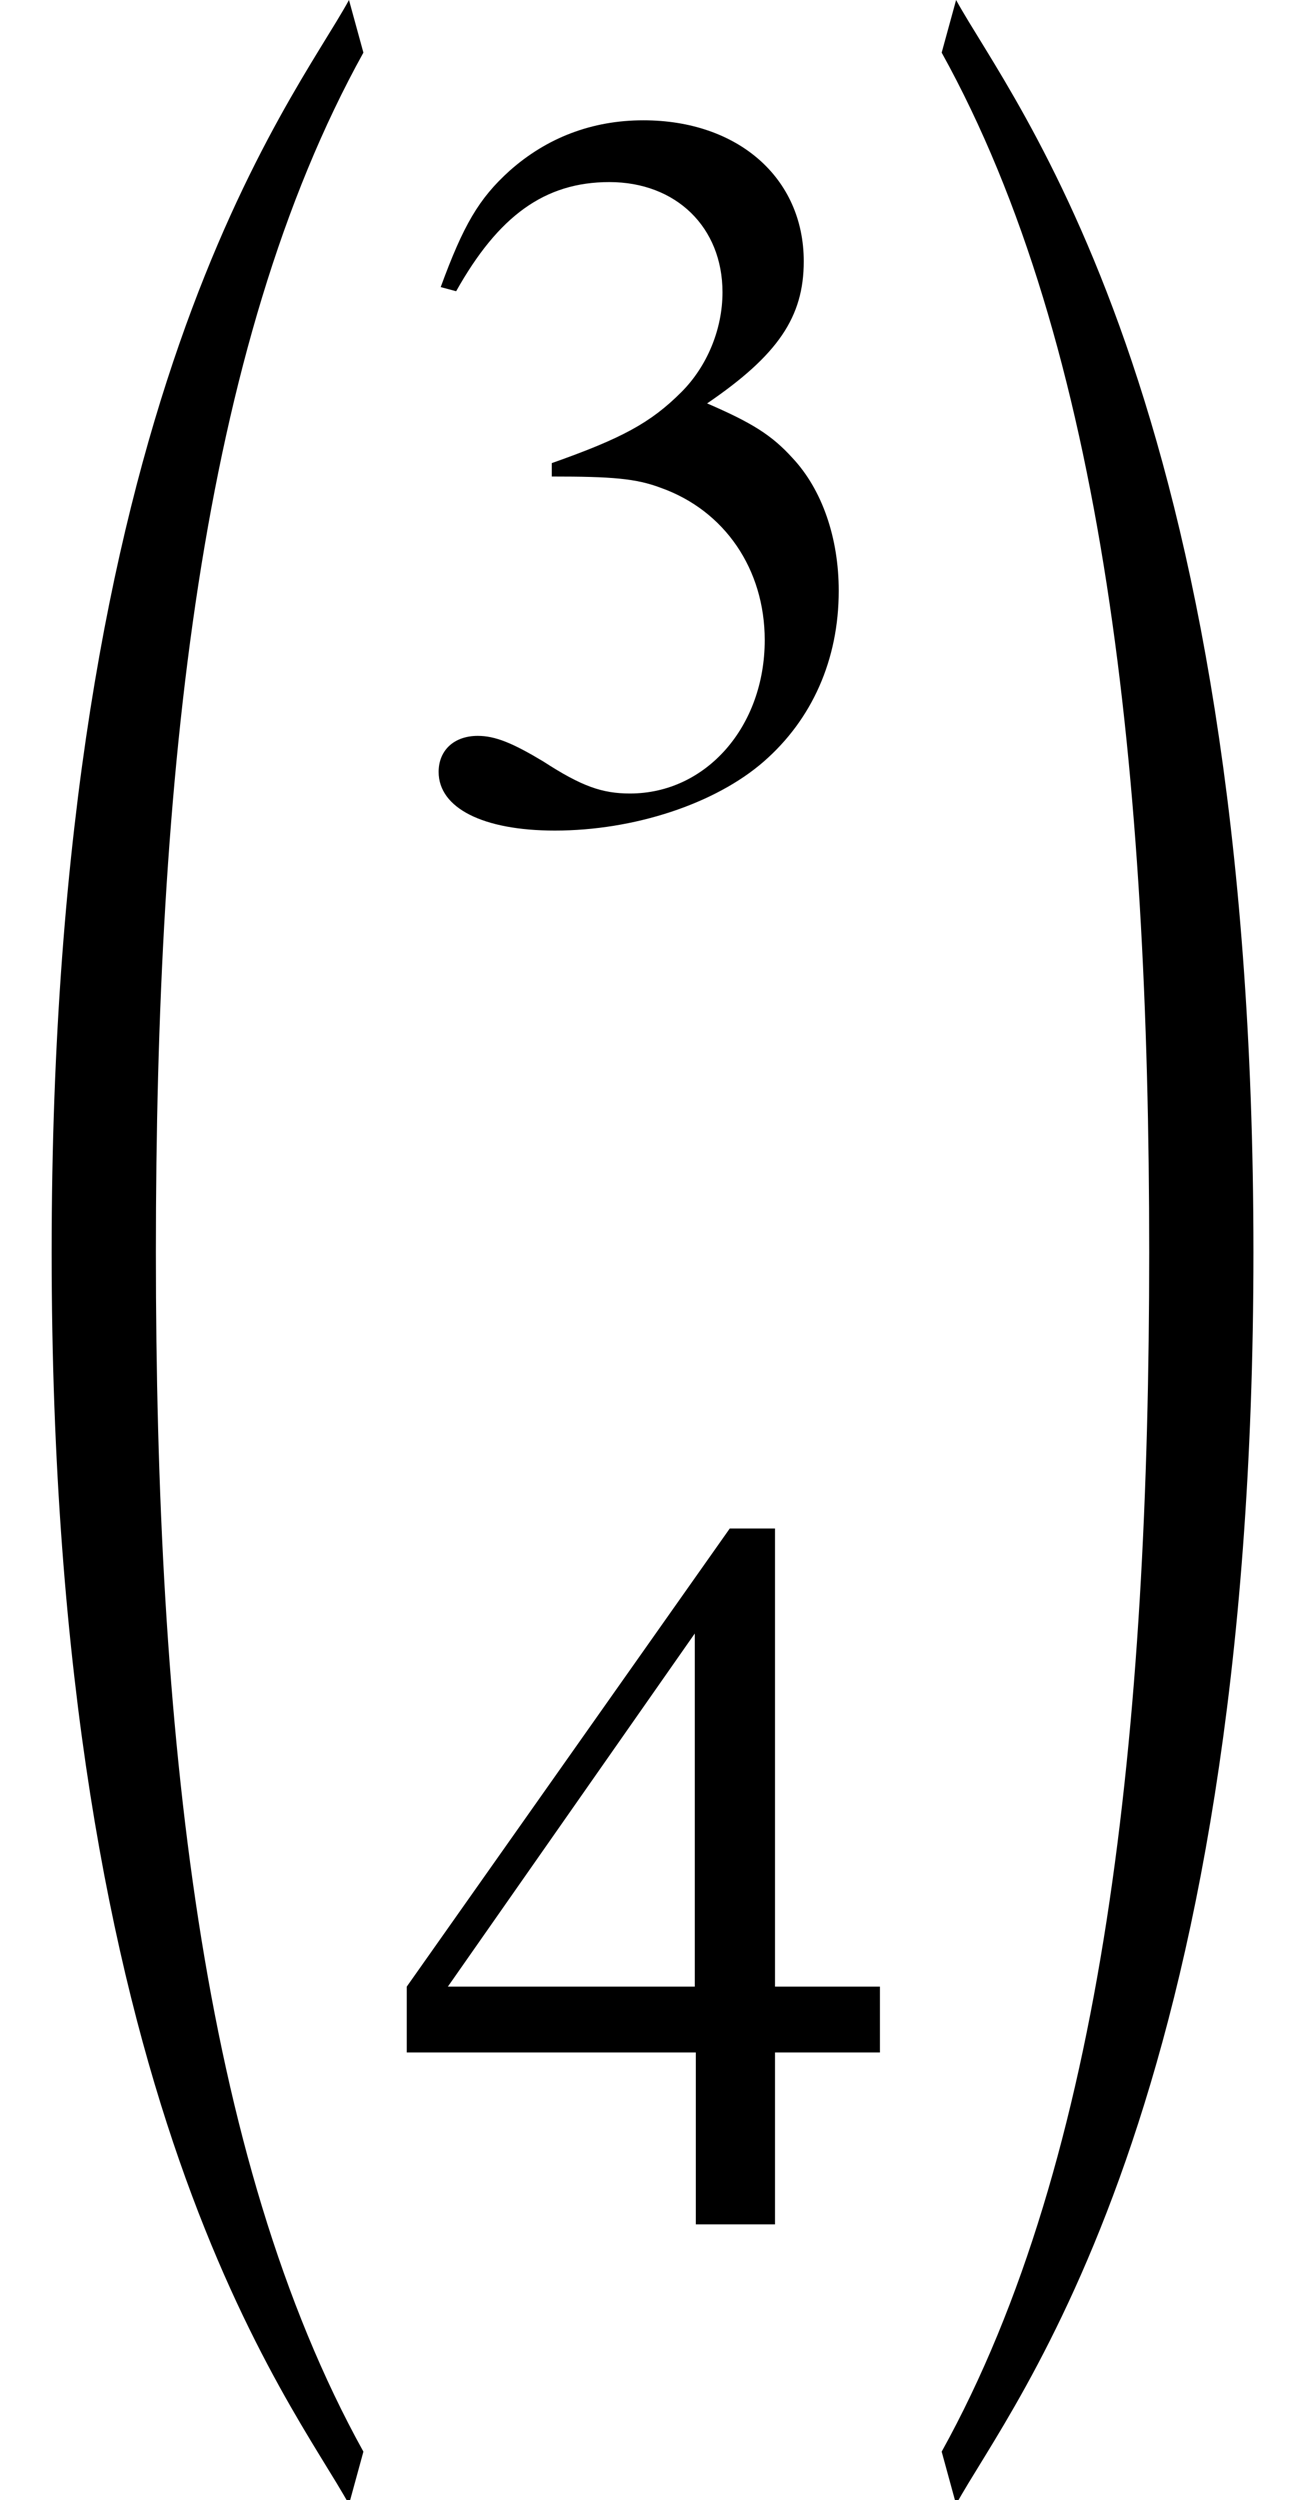
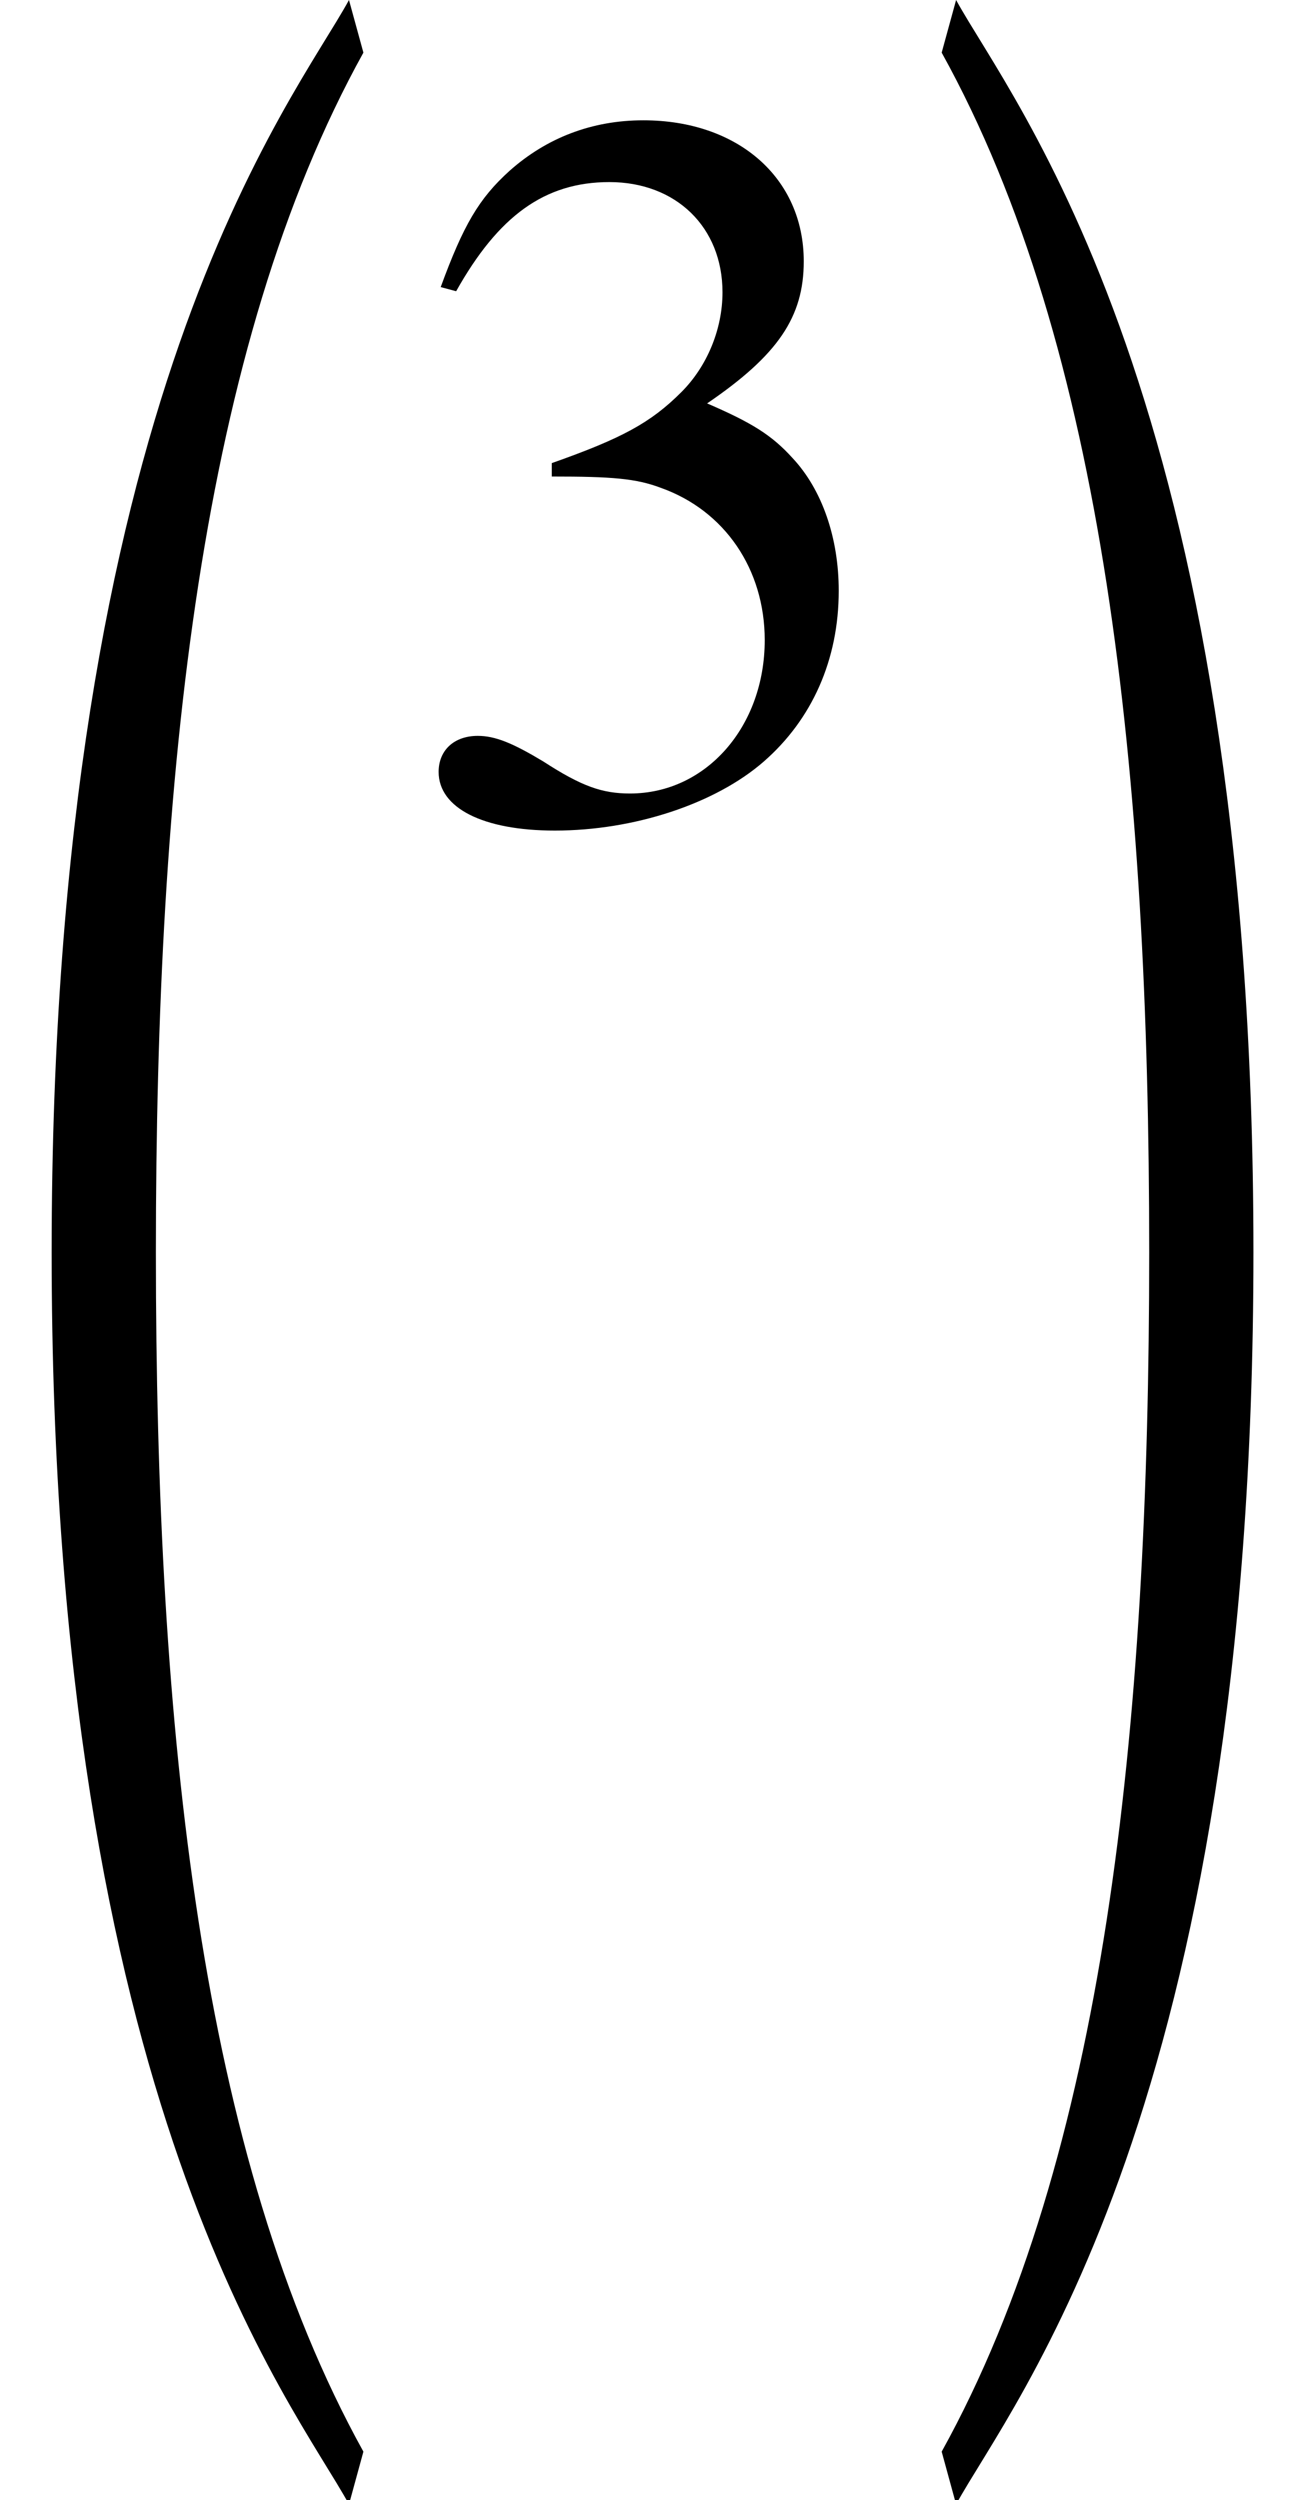
<svg xmlns="http://www.w3.org/2000/svg" xmlns:xlink="http://www.w3.org/1999/xlink" version="1.1" width="15.111pt" height="28.931pt" viewBox="225.57 78.705 15.111 28.931">
  <defs>
    <path id="g0-32" d="M4.208 27.7C2.319 24.293 1.805 19.343 1.805 13.82S2.319 3.347 4.208-.06L4.041-.669C3.395 .514 .598 3.921 .598 13.82S3.395 27.126 4.041 28.31L4.208 27.7Z" />
    <path id="g0-33" d="M3.969 13.82C3.969 3.921 1.172 .514 .526-.669L.359-.06C2.248 3.347 2.762 8.297 2.762 13.82S2.248 24.293 .359 27.7L.526 28.31C1.172 27.126 3.969 23.719 3.969 13.82Z" />
    <path id="g2-51" d="M1.822-3.93C2.525-3.93 2.799-3.907 3.085-3.799C3.823-3.537 4.288-2.859 4.288-2.037C4.288-1.036 3.609-.262 2.728-.262C2.406-.262 2.168-.345 1.727-.631C1.37-.846 1.167-.929 .965-.929C.691-.929 .512-.762 .512-.512C.512-.095 1.024 .167 1.858 .167C2.775 .167 3.716-.143 4.276-.631S5.145-1.81 5.145-2.608C5.145-3.216 4.955-3.776 4.609-4.145C4.371-4.407 4.145-4.55 3.621-4.776C4.443-5.336 4.74-5.777 4.74-6.42C4.74-7.385 3.978-8.052 2.882-8.052C2.287-8.052 1.763-7.849 1.334-7.468C.977-7.146 .798-6.837 .536-6.122L.715-6.074C1.203-6.944 1.739-7.337 2.489-7.337C3.263-7.337 3.799-6.813 3.799-6.062C3.799-5.634 3.621-5.205 3.323-4.907C2.966-4.55 2.632-4.371 1.822-4.085V-3.93Z" />
-     <path id="g2-52" d="M5.622-2.751H4.407V-8.052H3.883L.143-2.751V-1.989H3.49V0H4.407V-1.989H5.622V-2.751ZM3.478-2.751H.619L3.478-6.837V-2.751Z" />
  </defs>
  <g id="page1">
    <use x="225.57" y="79.374" xlink:href="#g0-32" />
    <use x="230.137" y="88.149" xlink:href="#g2-51" />
    <use x="230.137" y="104.444" xlink:href="#g2-52" />
    <use x="236.115" y="79.374" xlink:href="#g0-33" />
  </g>
</svg>